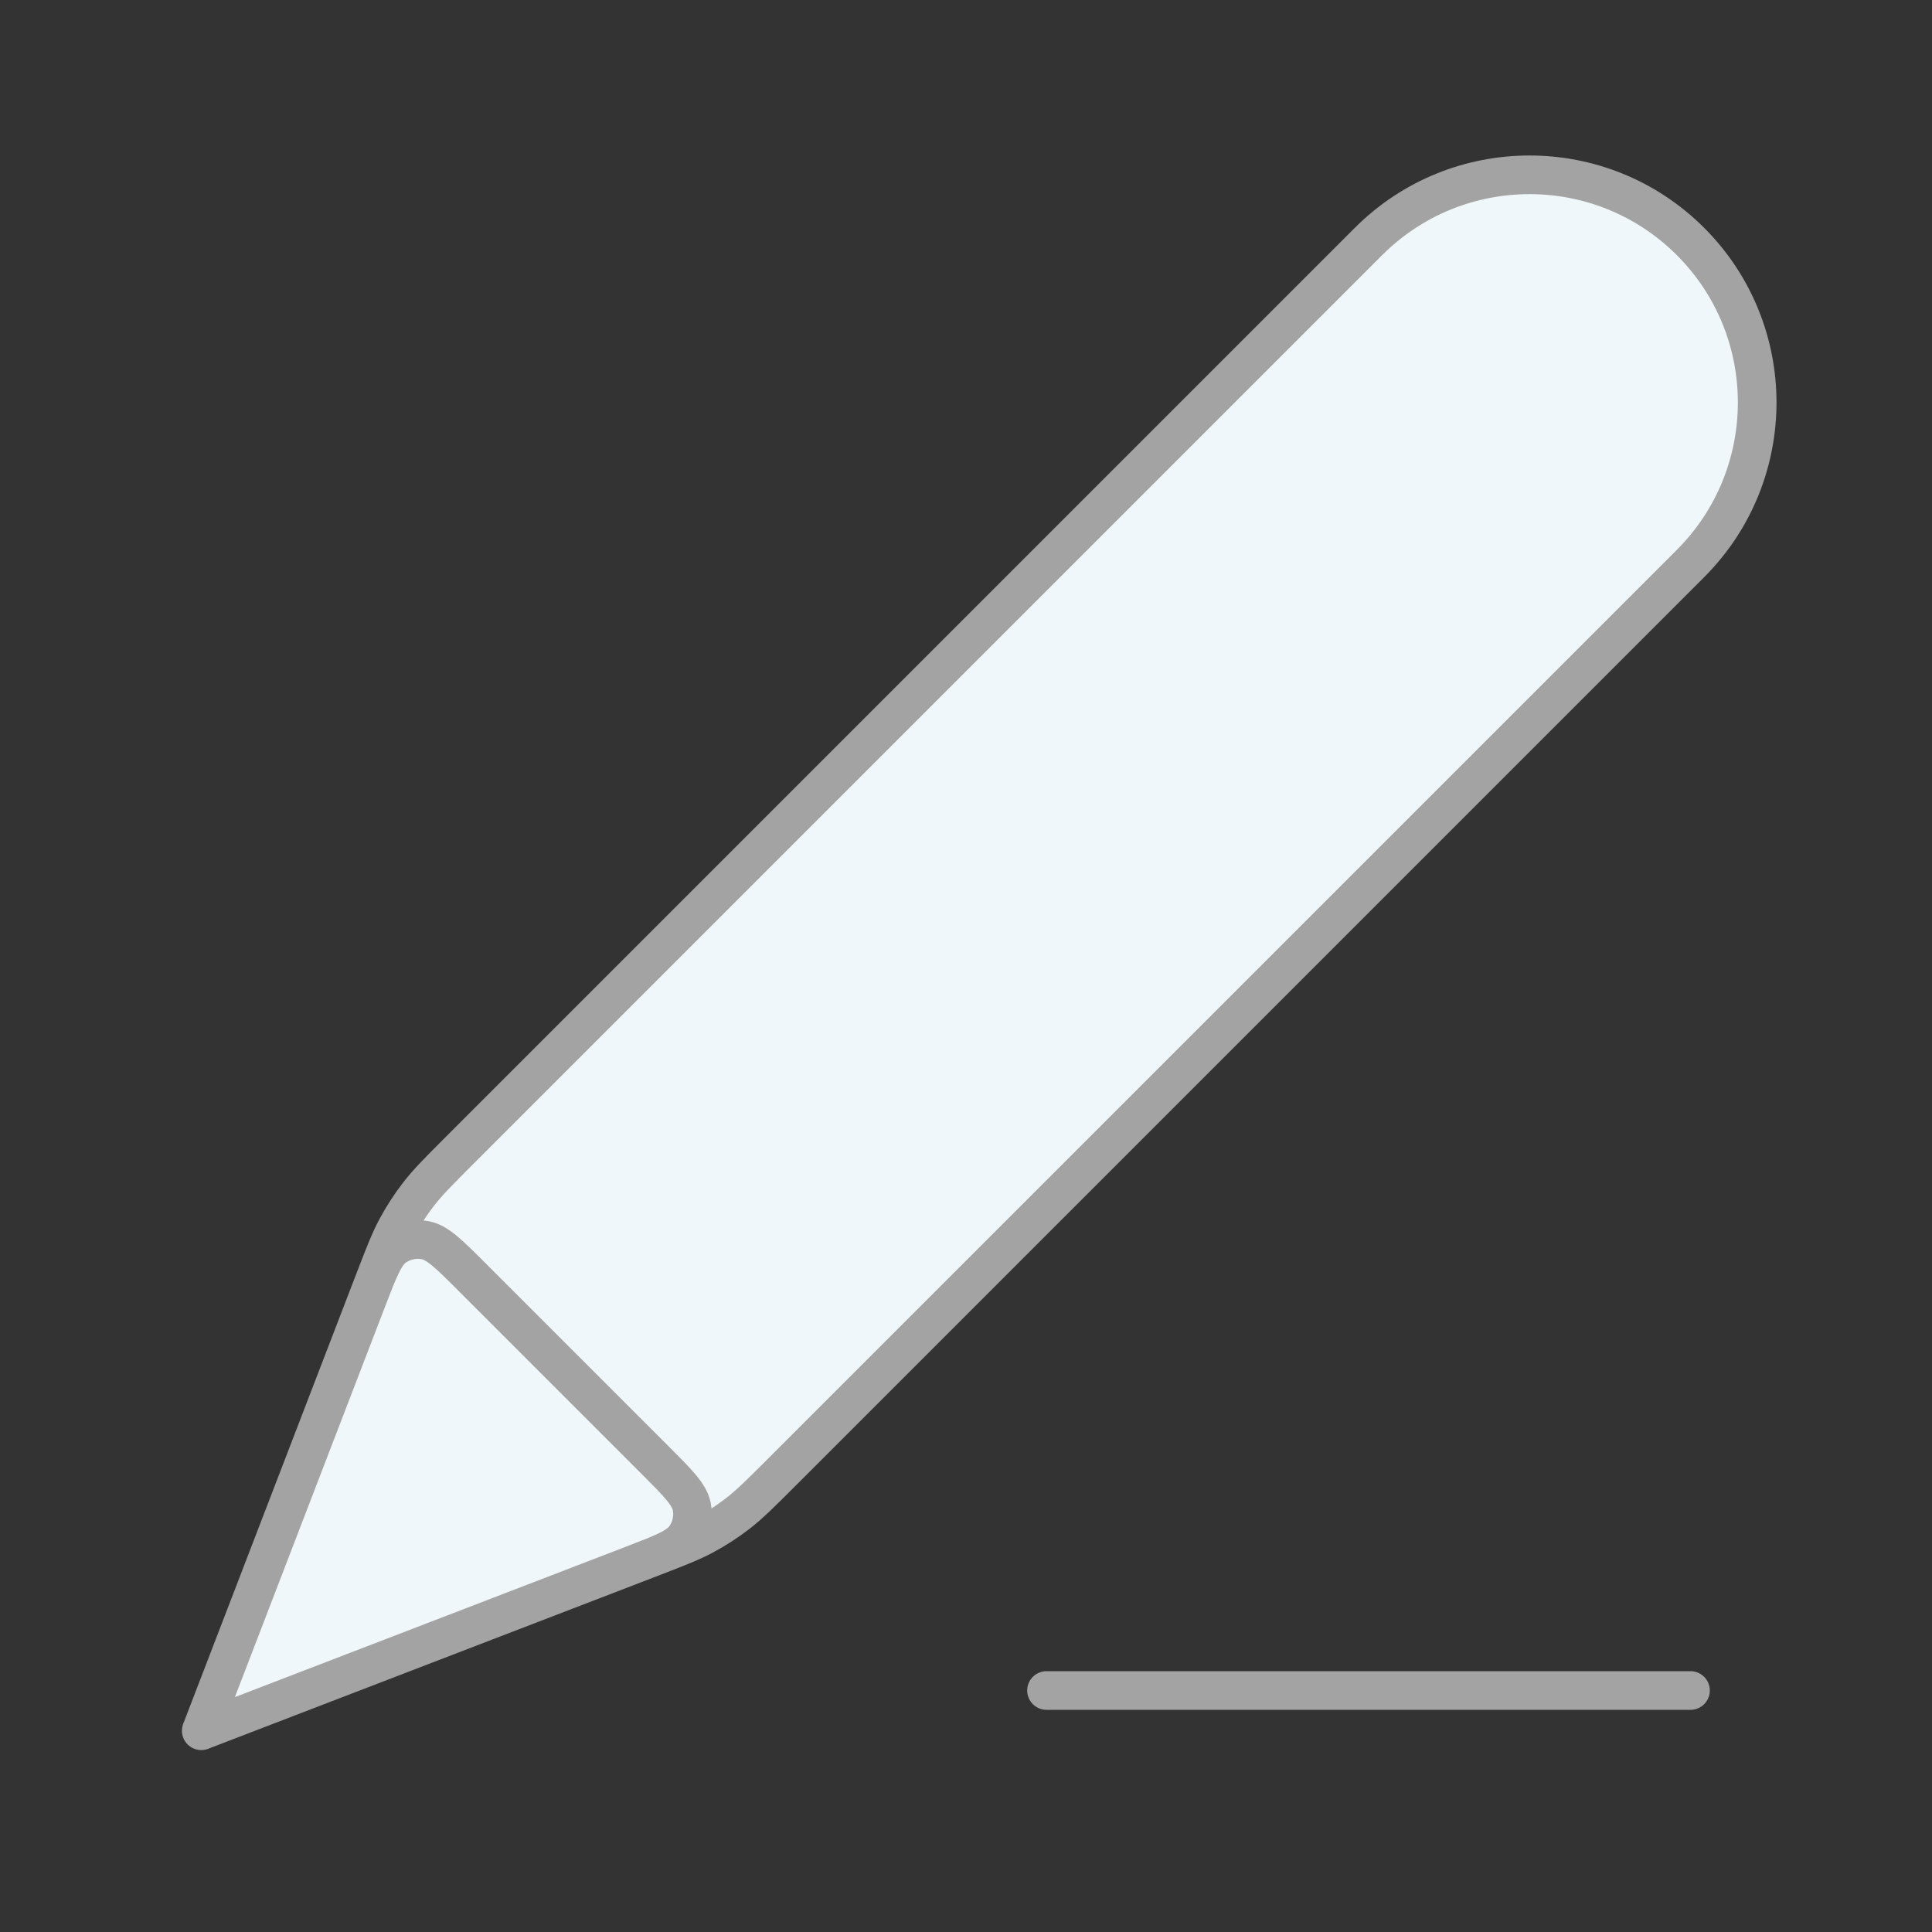
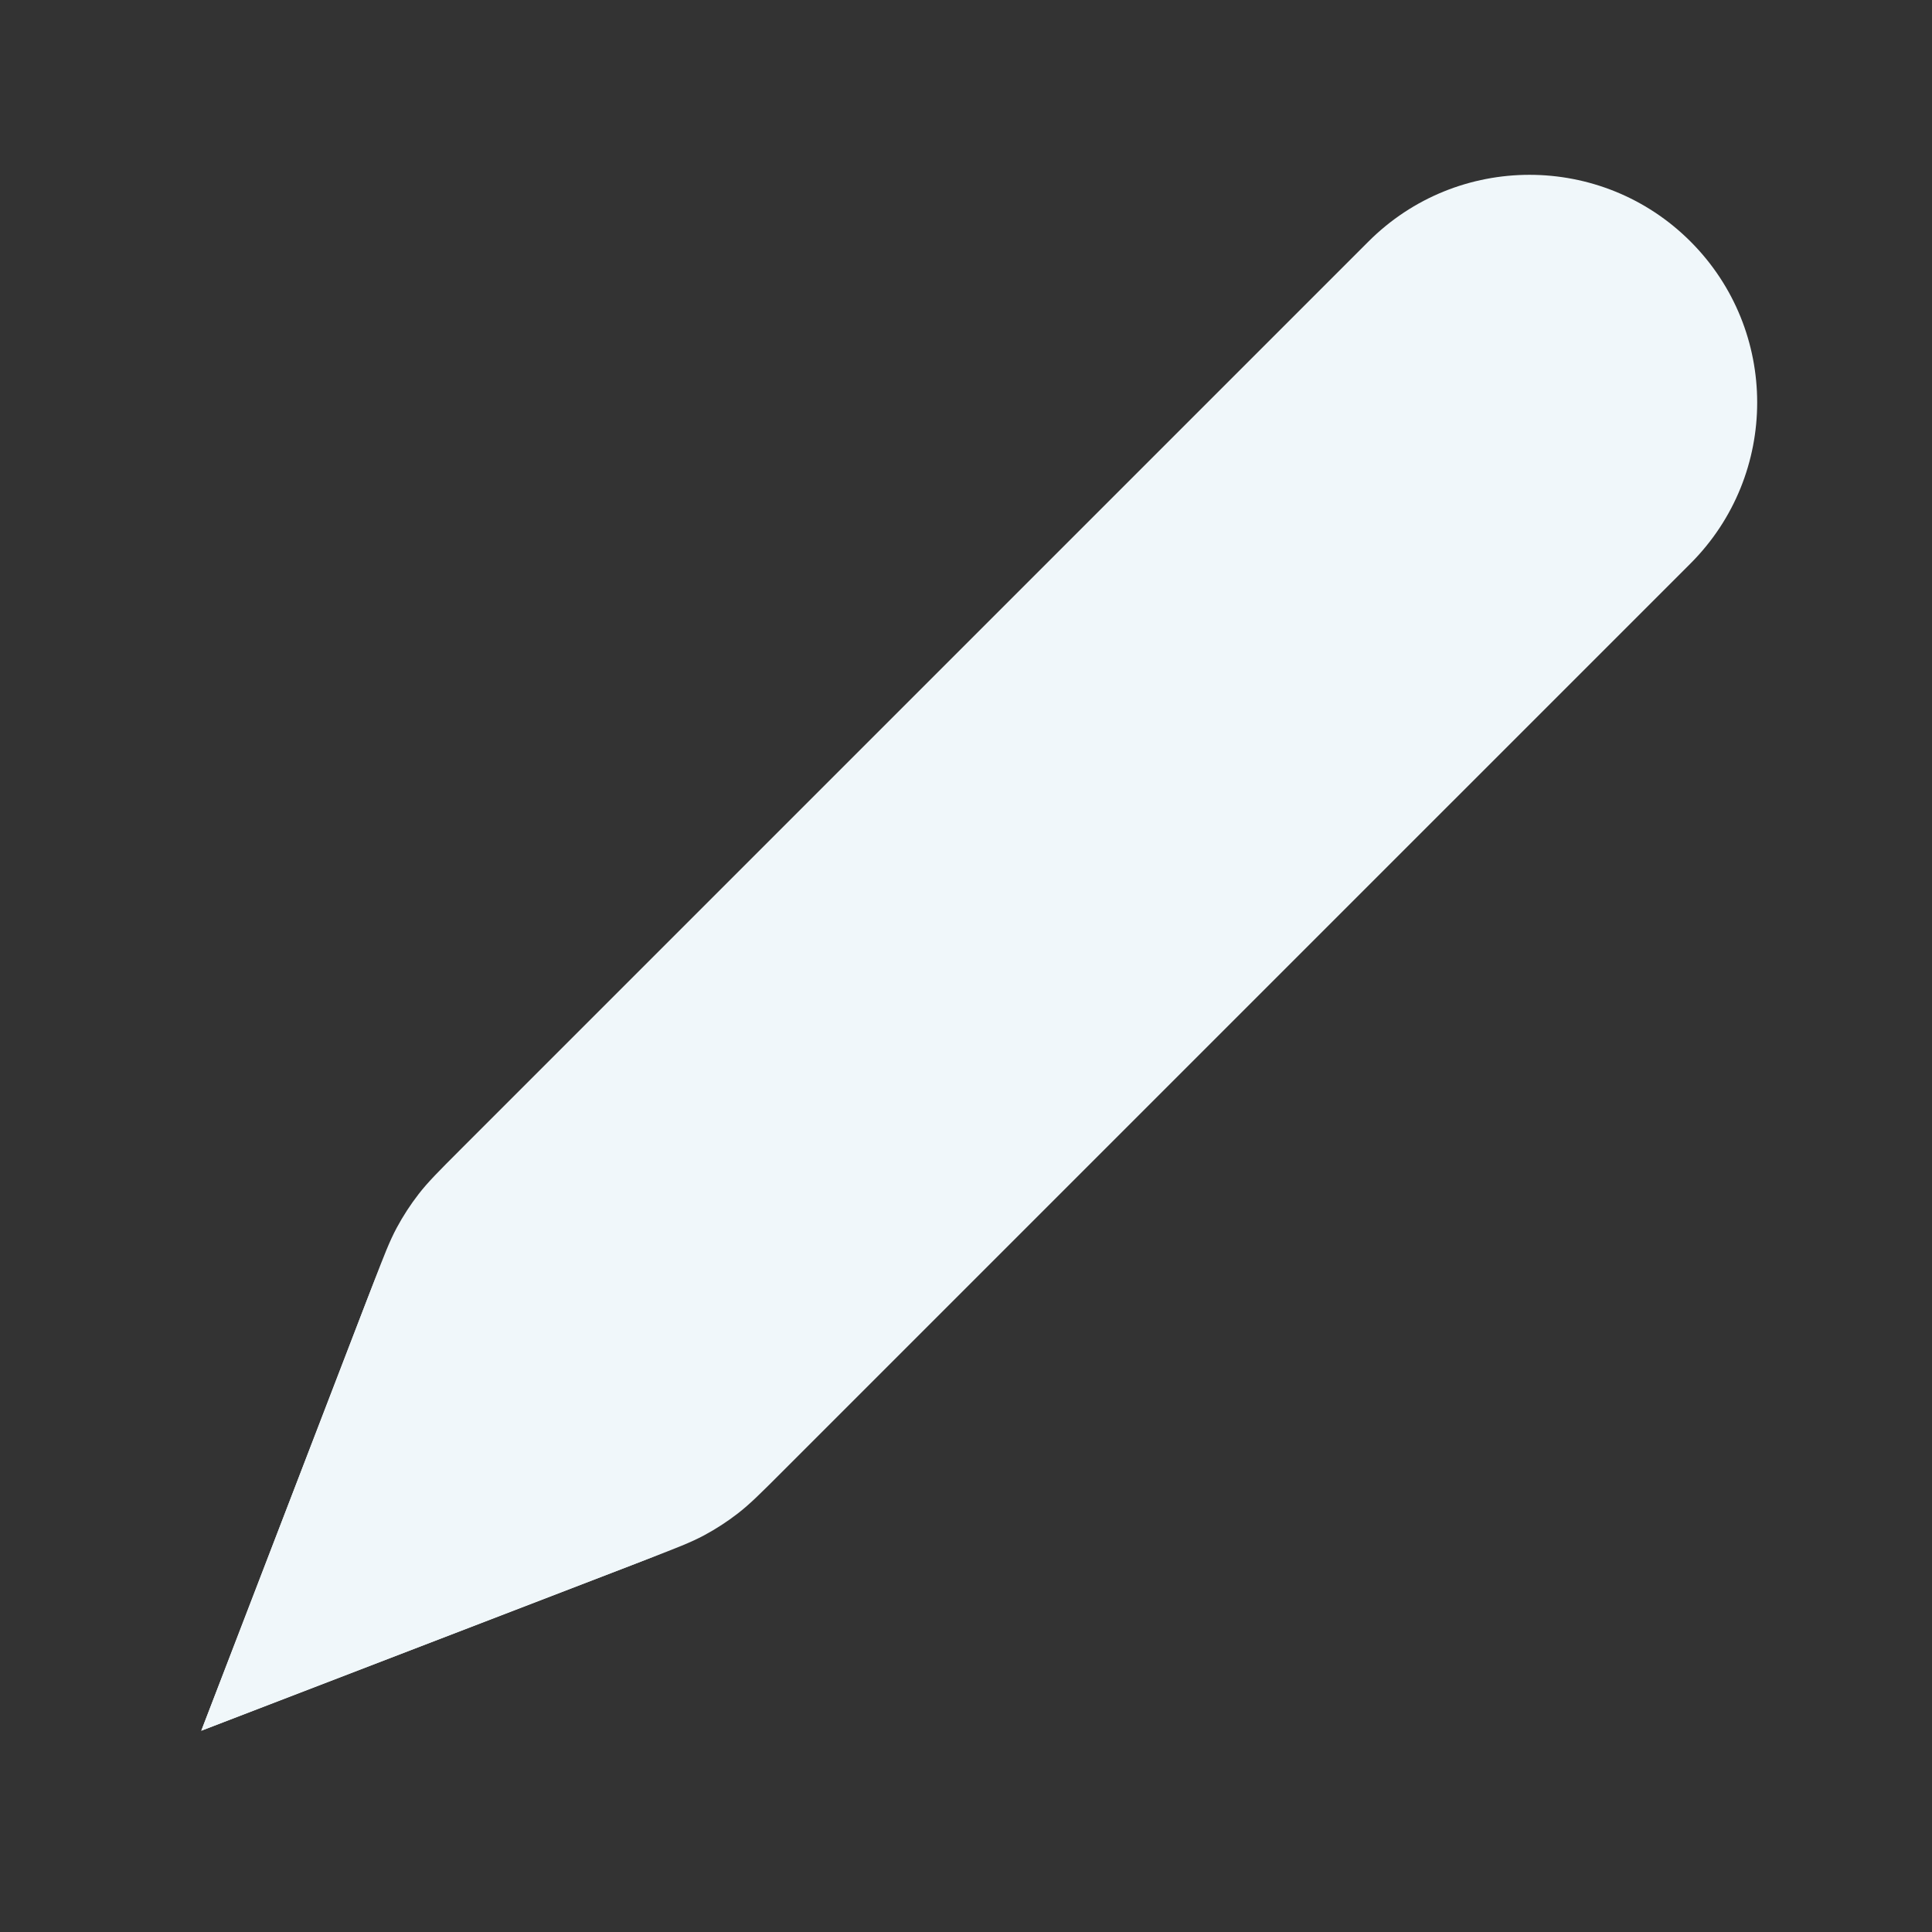
<svg xmlns="http://www.w3.org/2000/svg" width="100" height="100" viewBox="0 0 100 100" fill="none">
  <rect x="0" y="0" width="100" height="100" fill="#333333" stroke="none" />
  <path d="M19.31 66.461C19.878 64.983 20.163 64.243 20.534 63.551C20.864 62.937 21.245 62.351 21.672 61.8C22.154 61.179 22.714 60.619 23.834 59.499L70.833 12.5C75.436 7.898 82.898 7.898 87.5 12.5C92.102 17.102 92.102 24.564 87.5 29.167L40.501 76.165C39.381 77.286 38.82 77.846 38.2 78.328C37.649 78.755 37.063 79.136 36.449 79.466C35.757 79.837 35.017 80.121 33.538 80.69L10.417 89.583L19.31 66.461Z" fill="#F0F7FA" />
  <path d="M18.992 67.287C19.606 65.692 19.913 64.894 20.439 64.529C20.899 64.209 21.468 64.089 22.018 64.194C22.647 64.314 23.252 64.918 24.46 66.127L33.873 75.54C35.082 76.749 35.686 77.353 35.806 77.982C35.911 78.532 35.791 79.101 35.471 79.561C35.106 80.088 34.308 80.394 32.713 81.008L10.417 89.583L18.992 67.287Z" fill="#F0F7FA" />
-   <path d="M87.5 87.5H54.167M10.417 89.583L33.538 80.69C35.017 80.121 35.757 79.837 36.449 79.466C37.063 79.136 37.649 78.755 38.2 78.328C38.82 77.846 39.381 77.286 40.501 76.165L87.5 29.167C92.102 24.564 92.102 17.102 87.5 12.5C82.898 7.898 75.436 7.898 70.833 12.5L23.834 59.499C22.714 60.619 22.154 61.179 21.672 61.8C21.245 62.351 20.864 62.937 20.534 63.551C20.163 64.243 19.878 64.983 19.31 66.461L10.417 89.583ZM10.417 89.583L18.992 67.287C19.606 65.692 19.913 64.894 20.439 64.529C20.899 64.209 21.468 64.089 22.018 64.194C22.647 64.314 23.252 64.918 24.46 66.127L33.873 75.54C35.082 76.749 35.686 77.353 35.806 77.982C35.911 78.532 35.791 79.101 35.471 79.561C35.106 80.088 34.308 80.394 32.713 81.008L10.417 89.583Z" stroke="#A3A3A3" stroke-width="2" stroke-linecap="round" stroke-linejoin="round" />
</svg>